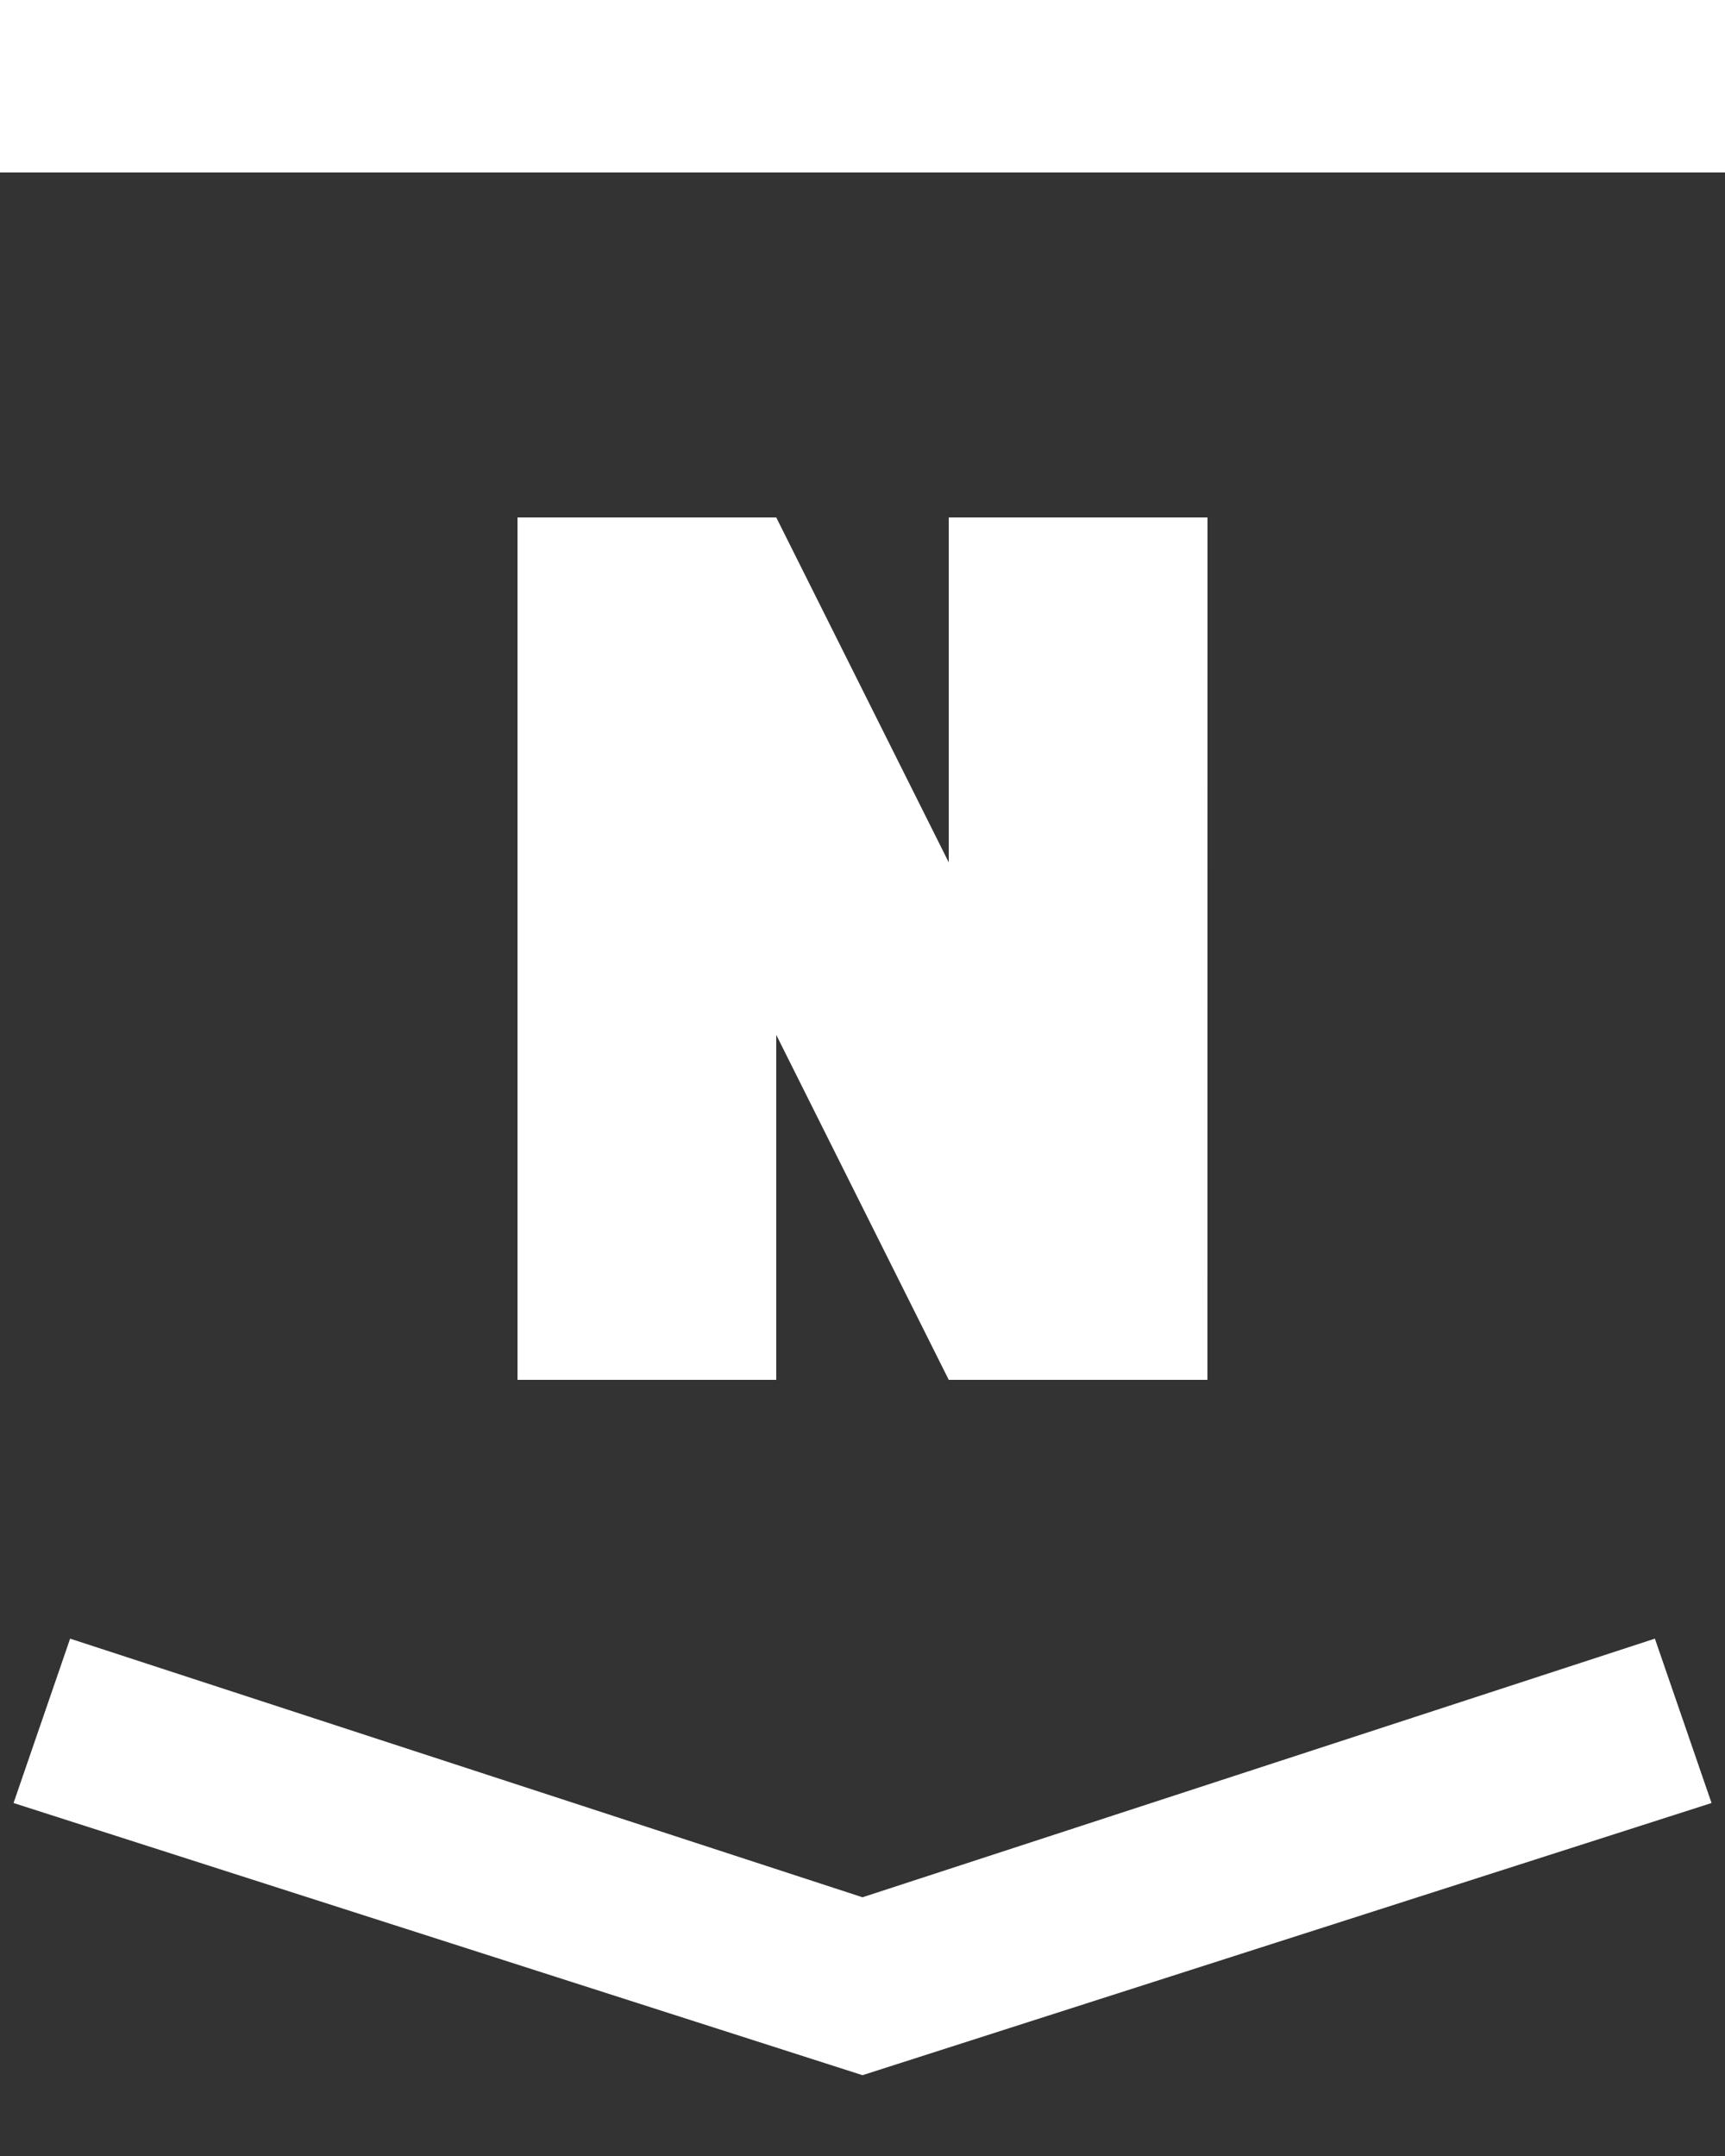
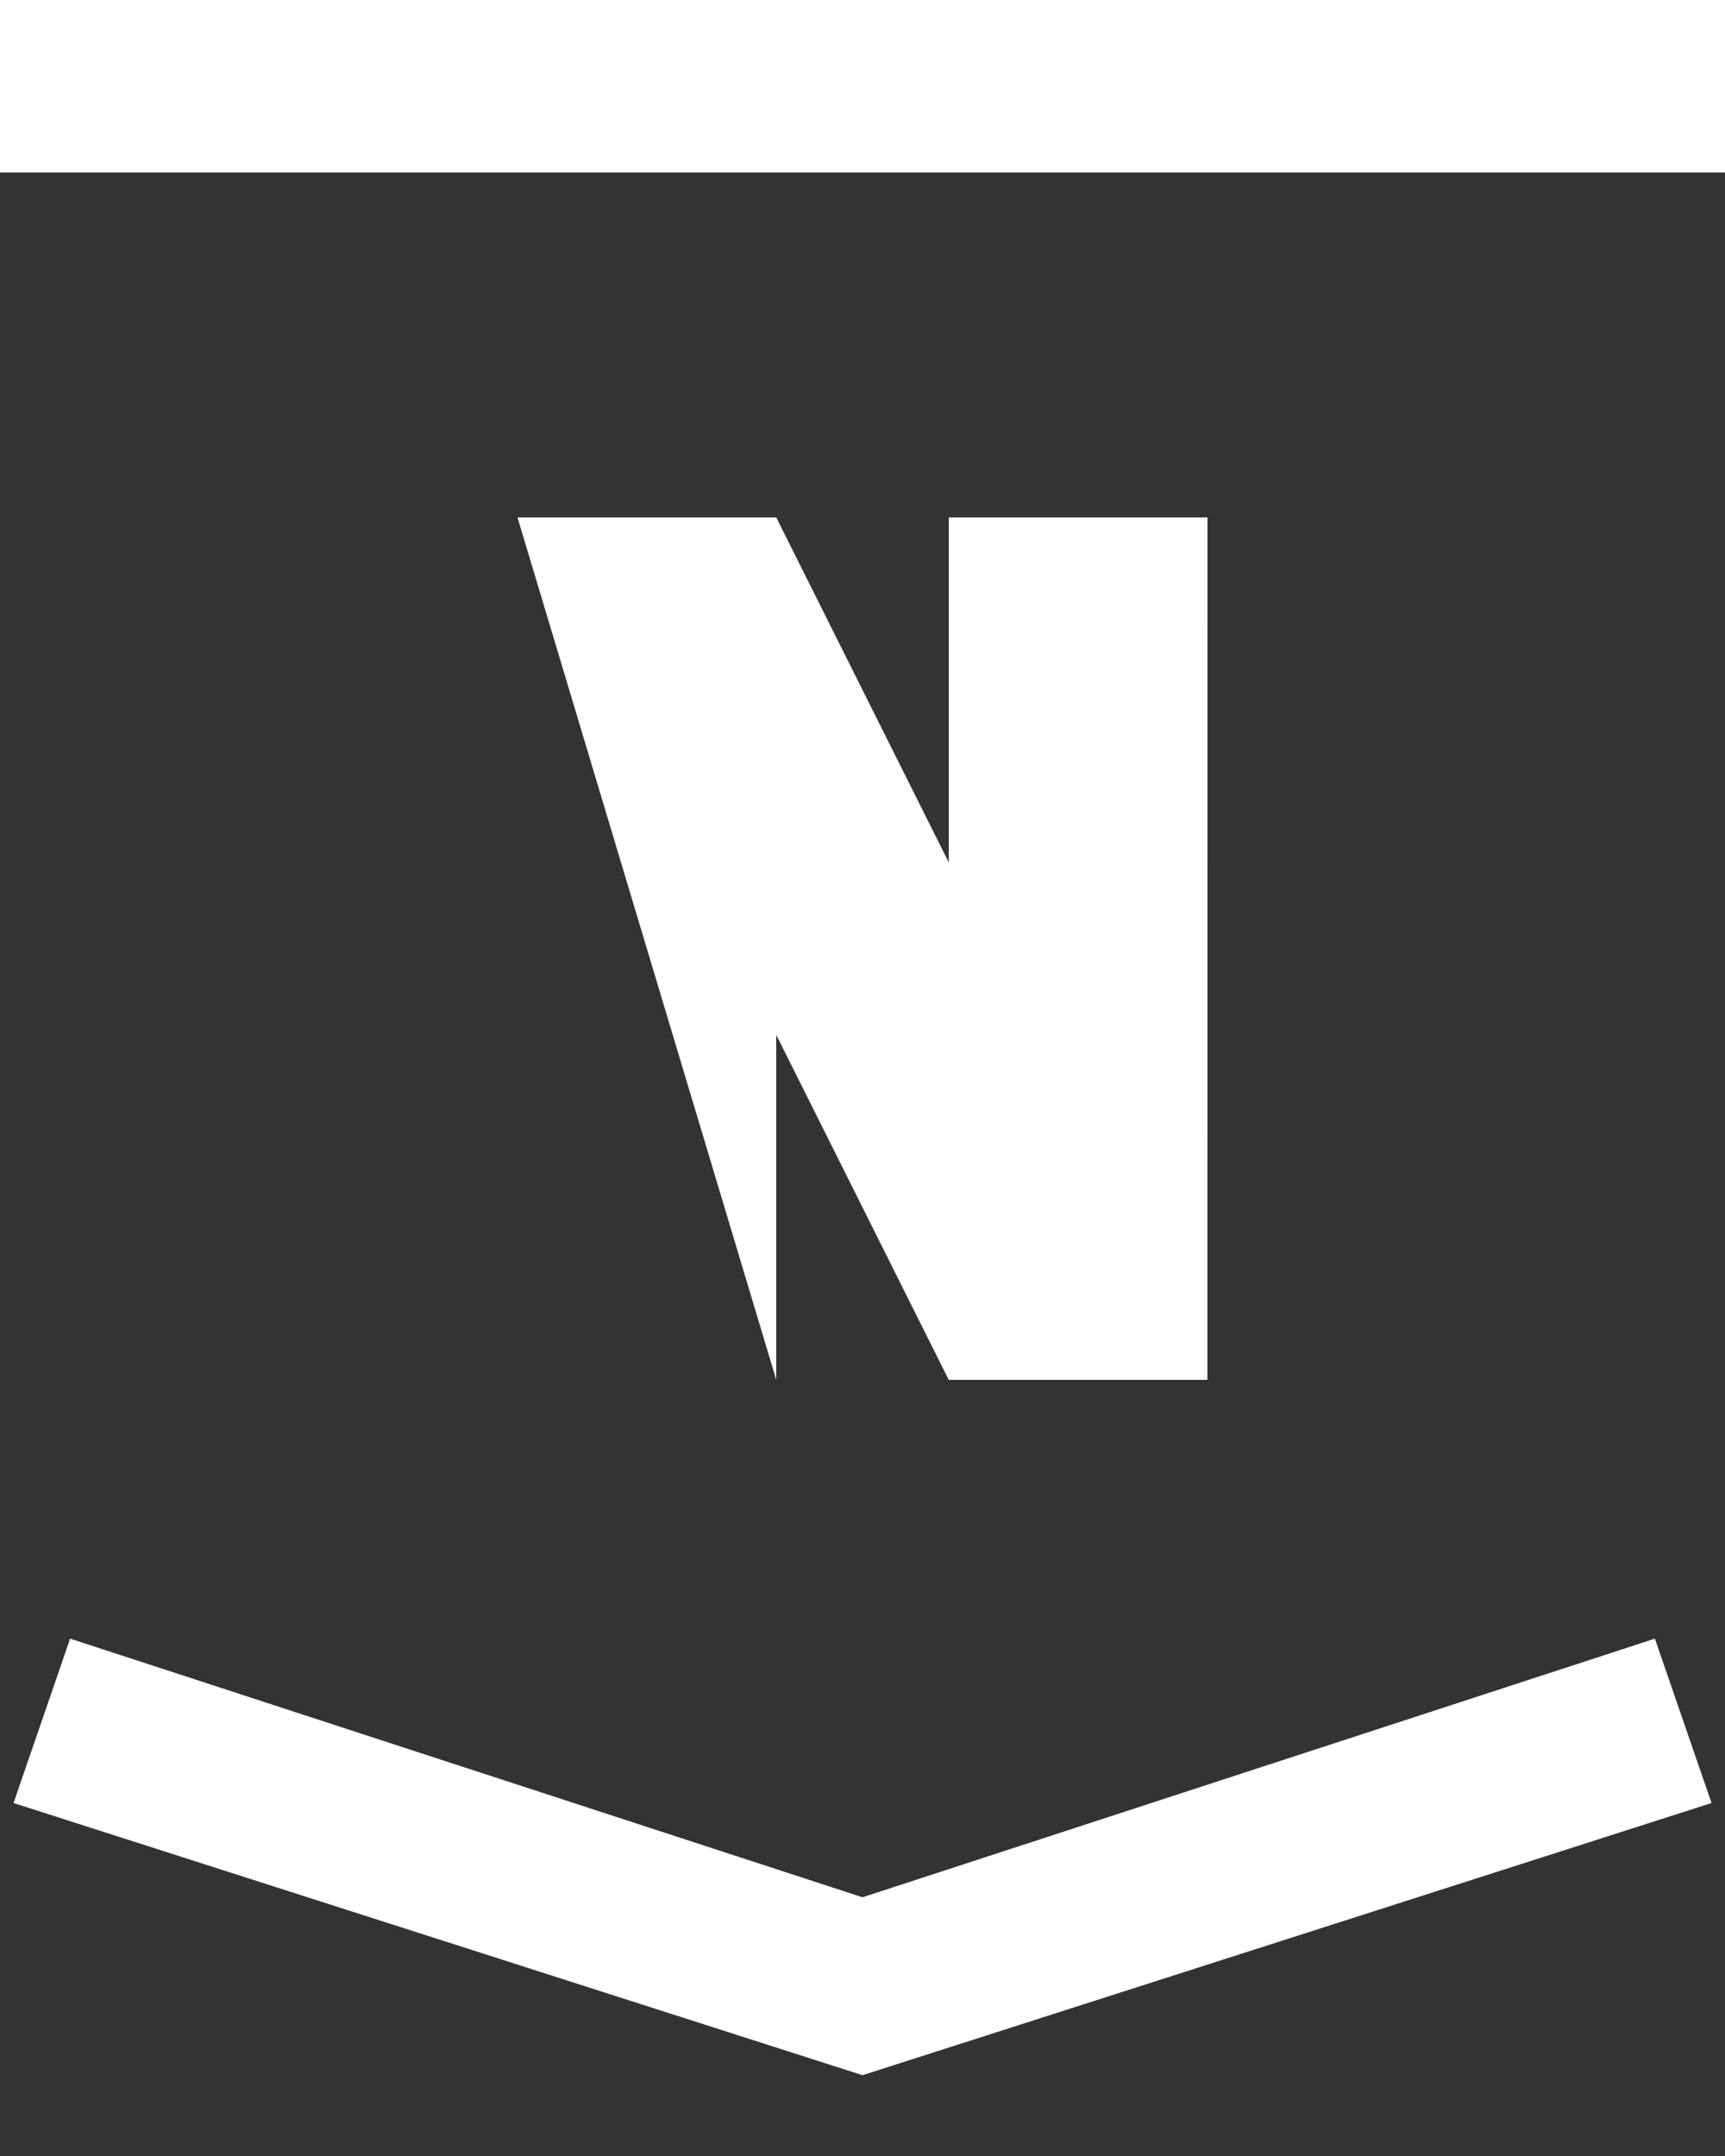
<svg xmlns="http://www.w3.org/2000/svg" width="20px" height="25px" viewBox="0 0 20 25" version="1.1">
  <rect x="0" y="0" width="20" height="25" fill="#333333" stroke="none" />
  <title>9E66476A-5398-4A88-B793-9D902FB94627</title>
  <desc>Created with sketchtool.</desc>
  <defs />
  <g id="Desktop-Home-VHV-Blue" stroke="none" stroke-width="1" fill="none" fill-rule="evenodd" transform="translate(-1290, -4133)">
    <g id="Footer" transform="translate(0, 3575)" fill="#FFFFFF">
      <g id="bg">
-         <path d="M1290,560 L1310,560 L1310,558 L1290,558 L1290,560 Z M1300,580 L1309.187,577.001 L1309.844,578.907 L1300,582.063 L1290.157,578.907 L1290.813,577.001 L1300,580 Z M1296,564 L1299,564 L1301,568 L1301,564 L1304,564 L1303.999,574 L1301,574 L1299,570 L1299,574 L1296,574 L1296,564 Z" id="nivas" />
+         <path d="M1290,560 L1310,560 L1310,558 L1290,558 L1290,560 Z M1300,580 L1309.187,577.001 L1309.844,578.907 L1300,582.063 L1290.157,578.907 L1290.813,577.001 L1300,580 Z M1296,564 L1299,564 L1301,568 L1301,564 L1304,564 L1303.999,574 L1301,574 L1299,570 L1299,574 L1296,564 Z" id="nivas" />
      </g>
    </g>
  </g>
</svg>